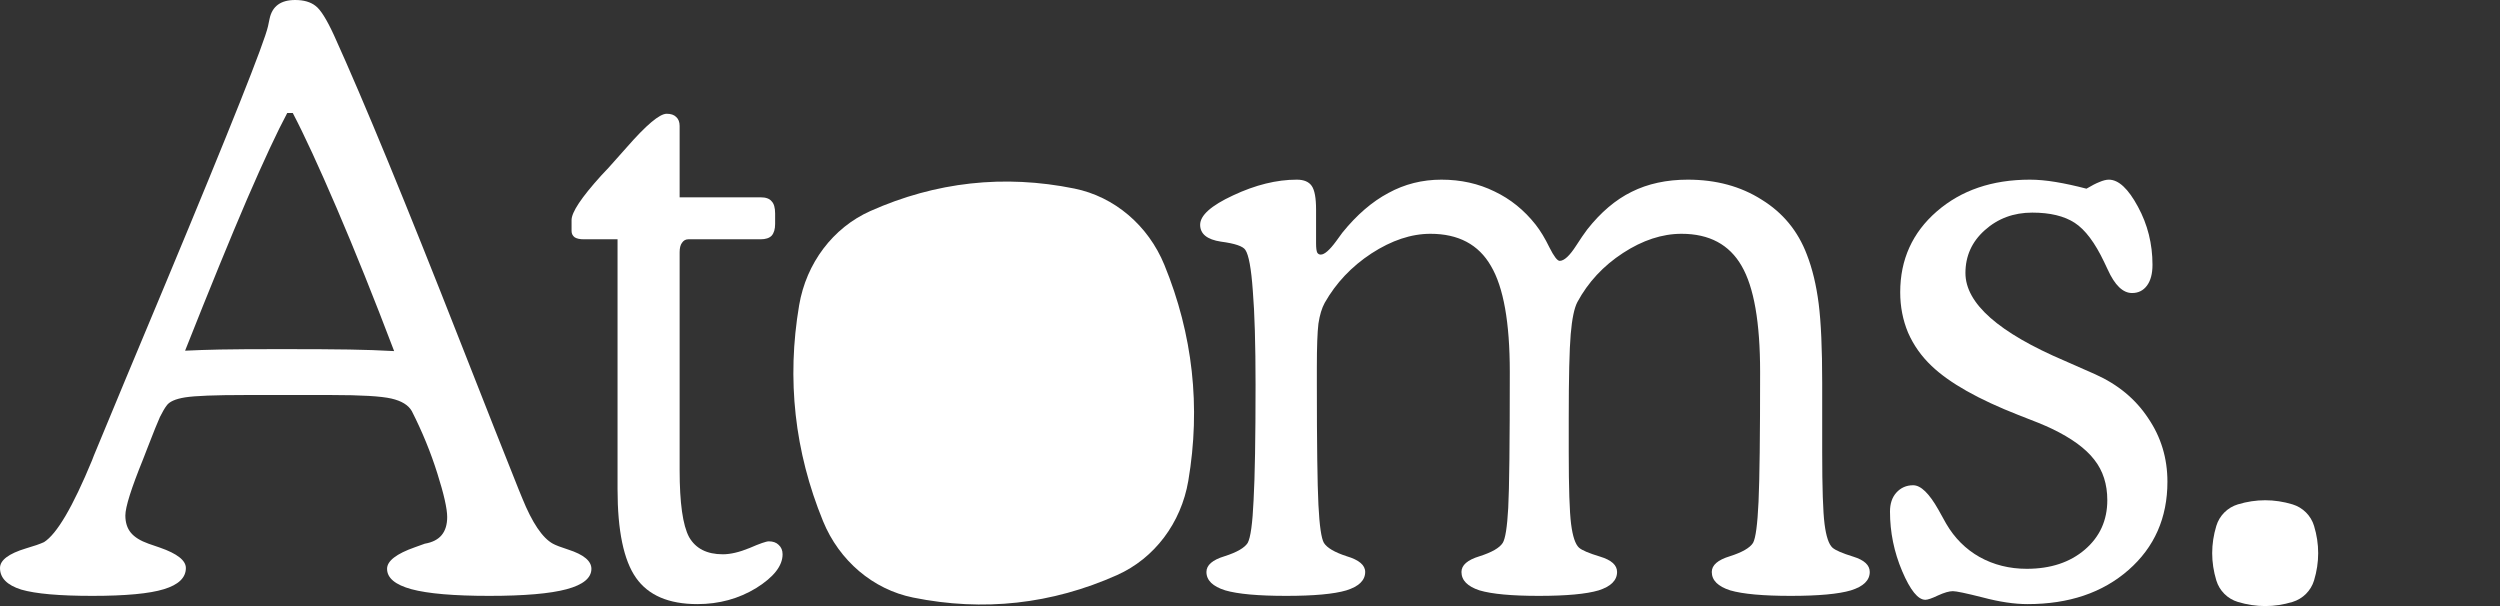
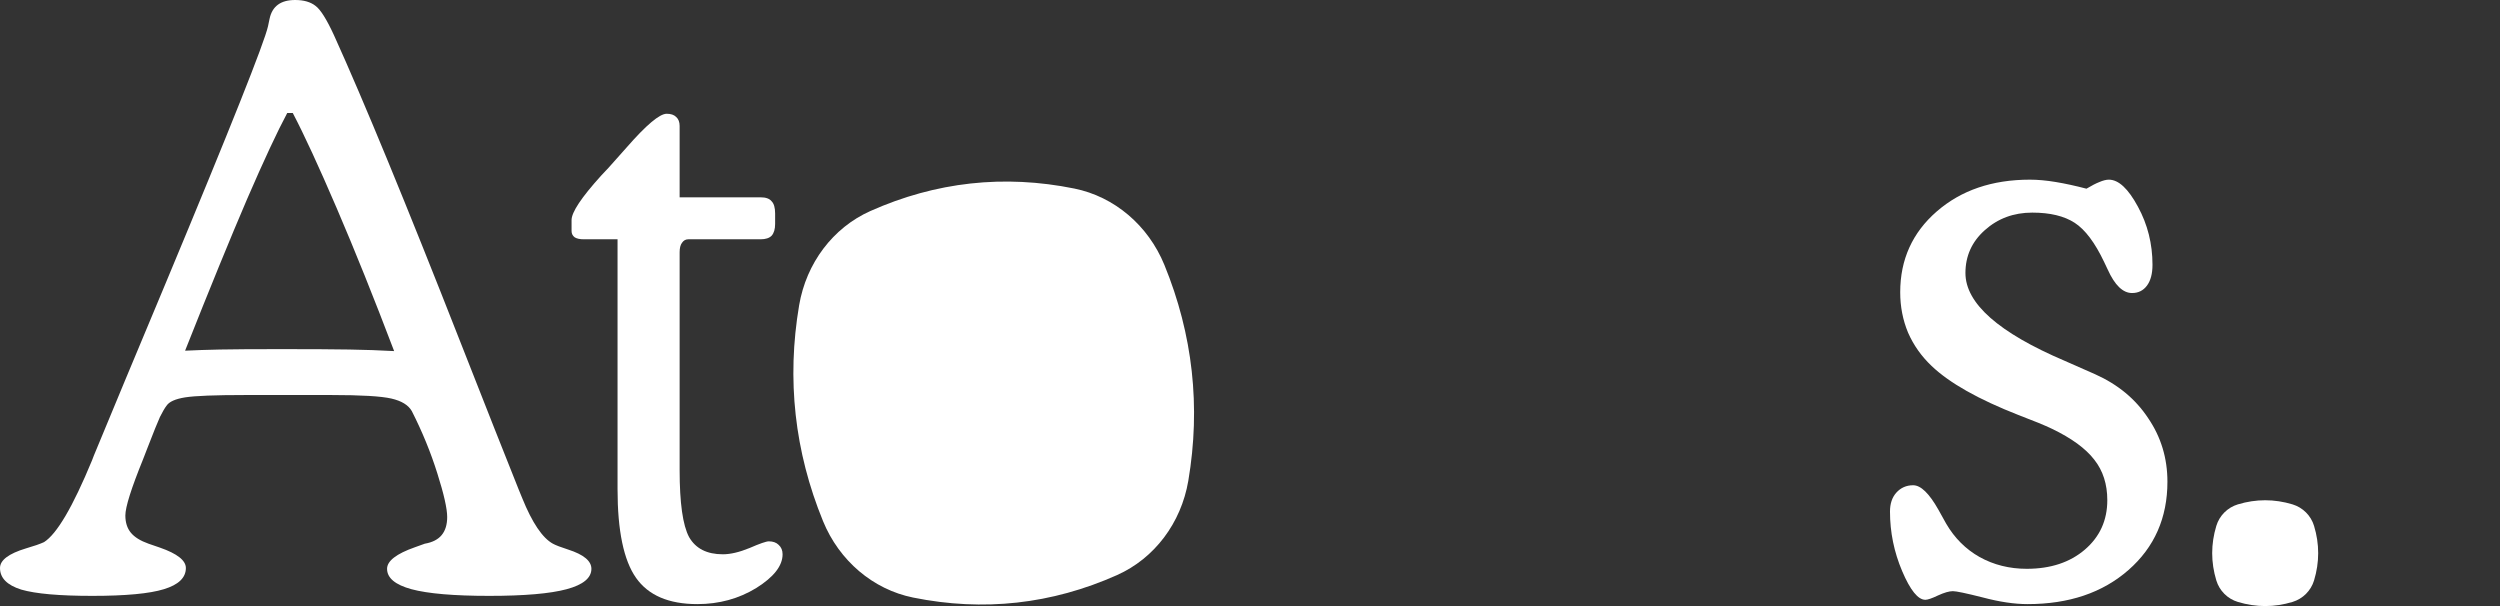
<svg xmlns="http://www.w3.org/2000/svg" width="330" height="80" viewBox="0 0 330 80" fill="none">
  <rect x="0" y="0" width="330" height="80" fill="#333333" stroke="none" />
  <path d="M24.431 46.292C25.814 46.223 27.353 46.171 29.048 46.137C30.777 46.102 33.474 46.085 37.139 46.085C41.047 46.085 44.038 46.102 46.113 46.137C48.222 46.171 50.194 46.24 52.026 46.344C49.364 39.336 46.839 33.053 44.453 27.495C42.067 21.938 40.131 17.744 38.644 14.913H37.917C36.603 17.364 34.84 21.144 32.627 26.253C30.448 31.327 27.716 38.007 24.431 46.292ZM32.367 52.143C28.39 52.143 25.745 52.247 24.431 52.454C23.152 52.661 22.339 53.023 21.993 53.541C21.751 53.852 21.457 54.352 21.111 55.043C20.8 55.733 20.264 57.062 19.503 59.03C19.365 59.41 19.158 59.945 18.881 60.635C17.325 64.467 16.547 66.935 16.547 68.04C16.547 68.972 16.789 69.731 17.273 70.318C17.757 70.905 18.535 71.388 19.607 71.768C19.988 71.906 20.489 72.079 21.111 72.286C23.394 73.08 24.535 73.977 24.535 74.978C24.535 76.256 23.567 77.188 21.63 77.775C19.728 78.361 16.581 78.655 12.19 78.655C7.832 78.655 4.703 78.379 2.801 77.826C0.934 77.24 0 76.29 0 74.978C0 73.943 1.141 73.08 3.423 72.389C4.495 72.079 5.291 71.802 5.81 71.561C7.504 70.491 9.613 66.901 12.138 60.791L12.397 60.117C14.749 54.422 17.913 46.827 21.889 37.334C30.396 16.932 34.892 5.644 35.376 3.469C35.41 3.262 35.48 2.934 35.583 2.485C35.929 0.828 37.053 0 38.955 0C40.096 0 40.995 0.259 41.652 0.777C42.309 1.26 43.122 2.555 44.09 4.66C48.032 13.359 53.6 26.874 60.792 45.205C64.181 53.835 66.74 60.307 68.469 64.622C68.608 64.933 68.763 65.313 68.936 65.761C70.25 69.006 71.599 71.008 72.982 71.768C73.362 71.975 74.037 72.234 75.005 72.545C77.045 73.201 78.065 74.046 78.065 75.082C78.065 76.29 76.976 77.188 74.797 77.775C72.619 78.361 69.213 78.655 64.579 78.655C59.911 78.655 56.487 78.361 54.309 77.775C52.165 77.188 51.093 76.29 51.093 75.082C51.093 74.046 52.32 73.097 54.775 72.234C55.294 72.061 55.726 71.906 56.072 71.768C57.075 71.595 57.819 71.216 58.303 70.629C58.787 70.042 59.029 69.248 59.029 68.247C59.029 67.142 58.596 65.226 57.732 62.499C56.867 59.738 55.744 56.993 54.36 54.266C53.911 53.472 53.012 52.92 51.663 52.609C50.315 52.298 47.669 52.143 43.727 52.143H32.367Z" fill="white" />
  <path d="M81.516 31.586H77.055C76.536 31.586 76.138 31.5 75.862 31.327C75.585 31.12 75.447 30.844 75.447 30.499V29.049C75.447 28.013 76.744 26.063 79.337 23.198C80.098 22.404 80.668 21.782 81.049 21.334C81.464 20.885 82.017 20.264 82.709 19.47C85.302 16.501 87.066 15.016 88 15.016C88.553 15.016 88.968 15.155 89.245 15.431C89.556 15.707 89.711 16.104 89.711 16.622V26.046H100.397C101.088 26.046 101.572 26.218 101.849 26.564C102.16 26.874 102.316 27.409 102.316 28.169V29.567C102.316 30.257 102.16 30.775 101.849 31.12C101.538 31.431 101.054 31.586 100.397 31.586H90.853C90.507 31.586 90.23 31.741 90.022 32.052C89.815 32.328 89.711 32.743 89.711 33.295V62.033C89.711 66.383 90.126 69.334 90.956 70.888C91.821 72.407 93.308 73.166 95.417 73.166C96.42 73.166 97.596 72.89 98.944 72.338C100.293 71.751 101.14 71.457 101.486 71.457C102.039 71.457 102.471 71.613 102.783 71.923C103.129 72.234 103.301 72.648 103.301 73.166C103.301 74.685 102.143 76.169 99.826 77.619C97.509 79.034 94.916 79.742 92.046 79.742C88.276 79.742 85.579 78.586 83.954 76.273C82.328 73.96 81.516 70.059 81.516 64.57V31.586Z" fill="white" />
-   <path d="M173.721 32.104C173.721 32.725 173.773 33.14 173.877 33.347C173.98 33.519 174.136 33.606 174.343 33.606C174.828 33.606 175.502 33.019 176.366 31.845C176.747 31.327 177.023 30.948 177.196 30.706C179.098 28.358 181.121 26.615 183.265 25.476C185.409 24.302 187.743 23.715 190.268 23.715C192.827 23.715 195.161 24.233 197.27 25.269C199.38 26.27 201.195 27.737 202.717 29.67C203.339 30.464 203.944 31.465 204.532 32.674C205.12 33.847 205.57 34.434 205.881 34.434C206.469 34.434 207.195 33.761 208.059 32.415C208.613 31.552 209.097 30.844 209.512 30.292C211.31 28.013 213.264 26.356 215.373 25.321C217.517 24.251 219.99 23.715 222.791 23.715C226.525 23.715 229.776 24.596 232.542 26.356C235.343 28.082 237.332 30.499 238.507 33.606C239.234 35.47 239.752 37.627 240.064 40.078C240.375 42.529 240.53 46.016 240.53 50.538V59.703C240.53 64.398 240.634 67.556 240.842 69.179C241.049 70.801 241.395 71.837 241.879 72.286C242.259 72.631 243.176 73.028 244.628 73.477C246.081 73.925 246.807 74.599 246.807 75.496C246.807 76.601 245.977 77.412 244.317 77.93C242.692 78.413 240.046 78.655 236.381 78.655C232.715 78.655 230.053 78.413 228.393 77.93C226.767 77.412 225.955 76.601 225.955 75.496C225.955 74.599 226.75 73.908 228.341 73.425C229.966 72.907 230.986 72.32 231.401 71.664C231.747 71.043 231.989 69.231 232.127 66.227C232.266 63.224 232.335 57.511 232.335 49.088C232.335 42.564 231.522 37.903 229.897 35.107C228.272 32.277 225.626 30.861 221.961 30.861C219.402 30.861 216.826 31.707 214.232 33.398C211.638 35.09 209.633 37.248 208.215 39.871C207.8 40.665 207.506 42.08 207.333 44.117C207.16 46.154 207.074 49.865 207.074 55.25V59.703C207.074 64.398 207.178 67.556 207.385 69.179C207.593 70.801 207.938 71.837 208.422 72.286C208.803 72.631 209.737 73.028 211.223 73.477C212.71 73.925 213.454 74.599 213.454 75.496C213.454 76.601 212.641 77.412 211.016 77.93C209.391 78.413 206.763 78.655 203.132 78.655C199.535 78.655 196.924 78.413 195.299 77.93C193.709 77.412 192.913 76.601 192.913 75.496C192.913 74.599 193.709 73.908 195.299 73.425C196.924 72.907 197.945 72.32 198.36 71.664C198.705 71.112 198.947 69.576 199.086 67.056C199.224 64.536 199.293 58.547 199.293 49.088C199.293 42.564 198.463 37.903 196.803 35.107C195.178 32.277 192.515 30.861 188.815 30.861C186.291 30.861 183.697 31.724 181.035 33.45C178.407 35.176 176.349 37.351 174.862 39.975C174.482 40.665 174.205 41.58 174.032 42.719C173.894 43.858 173.825 45.774 173.825 48.467V50.797C173.825 58.564 173.894 63.846 174.032 66.642C174.171 69.403 174.413 71.078 174.758 71.664C175.173 72.32 176.176 72.907 177.767 73.425C179.392 73.908 180.205 74.599 180.205 75.496C180.205 76.601 179.375 77.412 177.715 77.93C176.09 78.413 173.444 78.655 169.779 78.655C166.079 78.655 163.399 78.413 161.739 77.93C160.079 77.412 159.249 76.601 159.249 75.496C159.249 74.599 160.044 73.908 161.635 73.425C163.26 72.907 164.281 72.32 164.696 71.664C165.076 70.974 165.335 69.093 165.474 66.02C165.646 62.913 165.733 57.839 165.733 50.797C165.733 45.446 165.612 41.304 165.37 38.37C165.162 35.435 164.834 33.64 164.384 32.984C164.073 32.501 163.001 32.139 161.168 31.897C159.336 31.621 158.419 30.878 158.419 29.67C158.419 28.428 159.872 27.133 162.776 25.787C165.716 24.406 168.517 23.715 171.179 23.715C172.113 23.715 172.77 23.992 173.15 24.544C173.531 25.096 173.721 26.132 173.721 27.651V32.104Z" fill="white" />
  <path d="M275.414 24.907C276.106 24.492 276.677 24.199 277.126 24.026C277.61 23.819 278.025 23.715 278.371 23.715C279.651 23.715 280.93 24.907 282.21 27.288C283.489 29.636 284.129 32.19 284.129 34.952C284.129 36.126 283.887 37.04 283.403 37.696C282.918 38.352 282.261 38.68 281.431 38.68C280.221 38.68 279.149 37.645 278.215 35.573C278.008 35.124 277.852 34.797 277.749 34.59C276.538 32.035 275.242 30.309 273.858 29.411C272.475 28.514 270.608 28.065 268.256 28.065C265.801 28.065 263.709 28.842 261.98 30.395C260.285 31.914 259.438 33.795 259.438 36.039C259.438 40.044 263.813 43.91 272.562 47.638C274.291 48.398 275.622 48.984 276.556 49.399C279.564 50.745 281.898 52.678 283.558 55.198C285.253 57.684 286.1 60.48 286.1 63.587C286.1 68.35 284.388 72.234 280.965 75.237C277.541 78.241 273.098 79.742 267.634 79.742C265.905 79.742 263.934 79.449 261.721 78.862C259.542 78.31 258.228 78.033 257.778 78.033C257.294 78.033 256.637 78.223 255.807 78.603C255.012 78.983 254.459 79.173 254.147 79.173C253.179 79.173 252.159 77.913 251.087 75.393C250.015 72.873 249.479 70.249 249.479 67.522C249.479 66.486 249.756 65.658 250.309 65.037C250.897 64.381 251.64 64.053 252.539 64.053C253.542 64.053 254.649 65.123 255.859 67.263C256.309 68.092 256.655 68.713 256.897 69.127C258.003 71.026 259.473 72.493 261.306 73.528C263.173 74.564 265.248 75.082 267.53 75.082C270.677 75.082 273.236 74.236 275.207 72.545C277.178 70.853 278.164 68.678 278.164 66.02C278.164 63.915 277.593 62.137 276.452 60.687C275.311 59.203 273.443 57.839 270.85 56.596C269.916 56.148 268.447 55.543 266.441 54.784C261.15 52.713 257.329 50.555 254.977 48.311C253.629 47.034 252.591 45.567 251.865 43.91C251.174 42.253 250.828 40.475 250.828 38.577C250.828 34.261 252.436 30.706 255.652 27.91C258.868 25.114 262.965 23.715 267.945 23.715C268.982 23.715 270.124 23.819 271.369 24.026C272.613 24.233 273.962 24.527 275.414 24.907Z" fill="white" />
  <path d="M302.609 79.457C300.21 80.181 297.799 80.181 295.401 79.457C294.035 79.045 292.966 77.978 292.553 76.614C291.828 74.22 291.828 71.814 292.553 69.419C292.966 68.056 294.036 66.989 295.401 66.576C297.8 65.853 300.21 65.853 302.609 66.576C303.974 66.989 305.044 68.056 305.456 69.419C306.181 71.813 306.181 74.22 305.456 76.614C305.044 77.977 303.974 79.045 302.608 79.457L302.609 79.457Z" fill="white" />
  <path d="M147.462 75.906C138.817 79.761 129.809 80.755 120.529 78.877C115.246 77.808 110.781 74.02 108.641 68.791C104.882 59.605 103.827 50.075 105.486 40.293C106.431 34.724 109.961 30.054 114.881 27.859C123.528 24.004 132.534 23.01 141.814 24.888C147.095 25.957 151.562 29.745 153.7 34.972C157.459 44.157 158.514 53.689 156.855 63.471C155.91 69.038 152.382 73.71 147.46 75.905L147.462 75.906Z" fill="white" />
</svg>